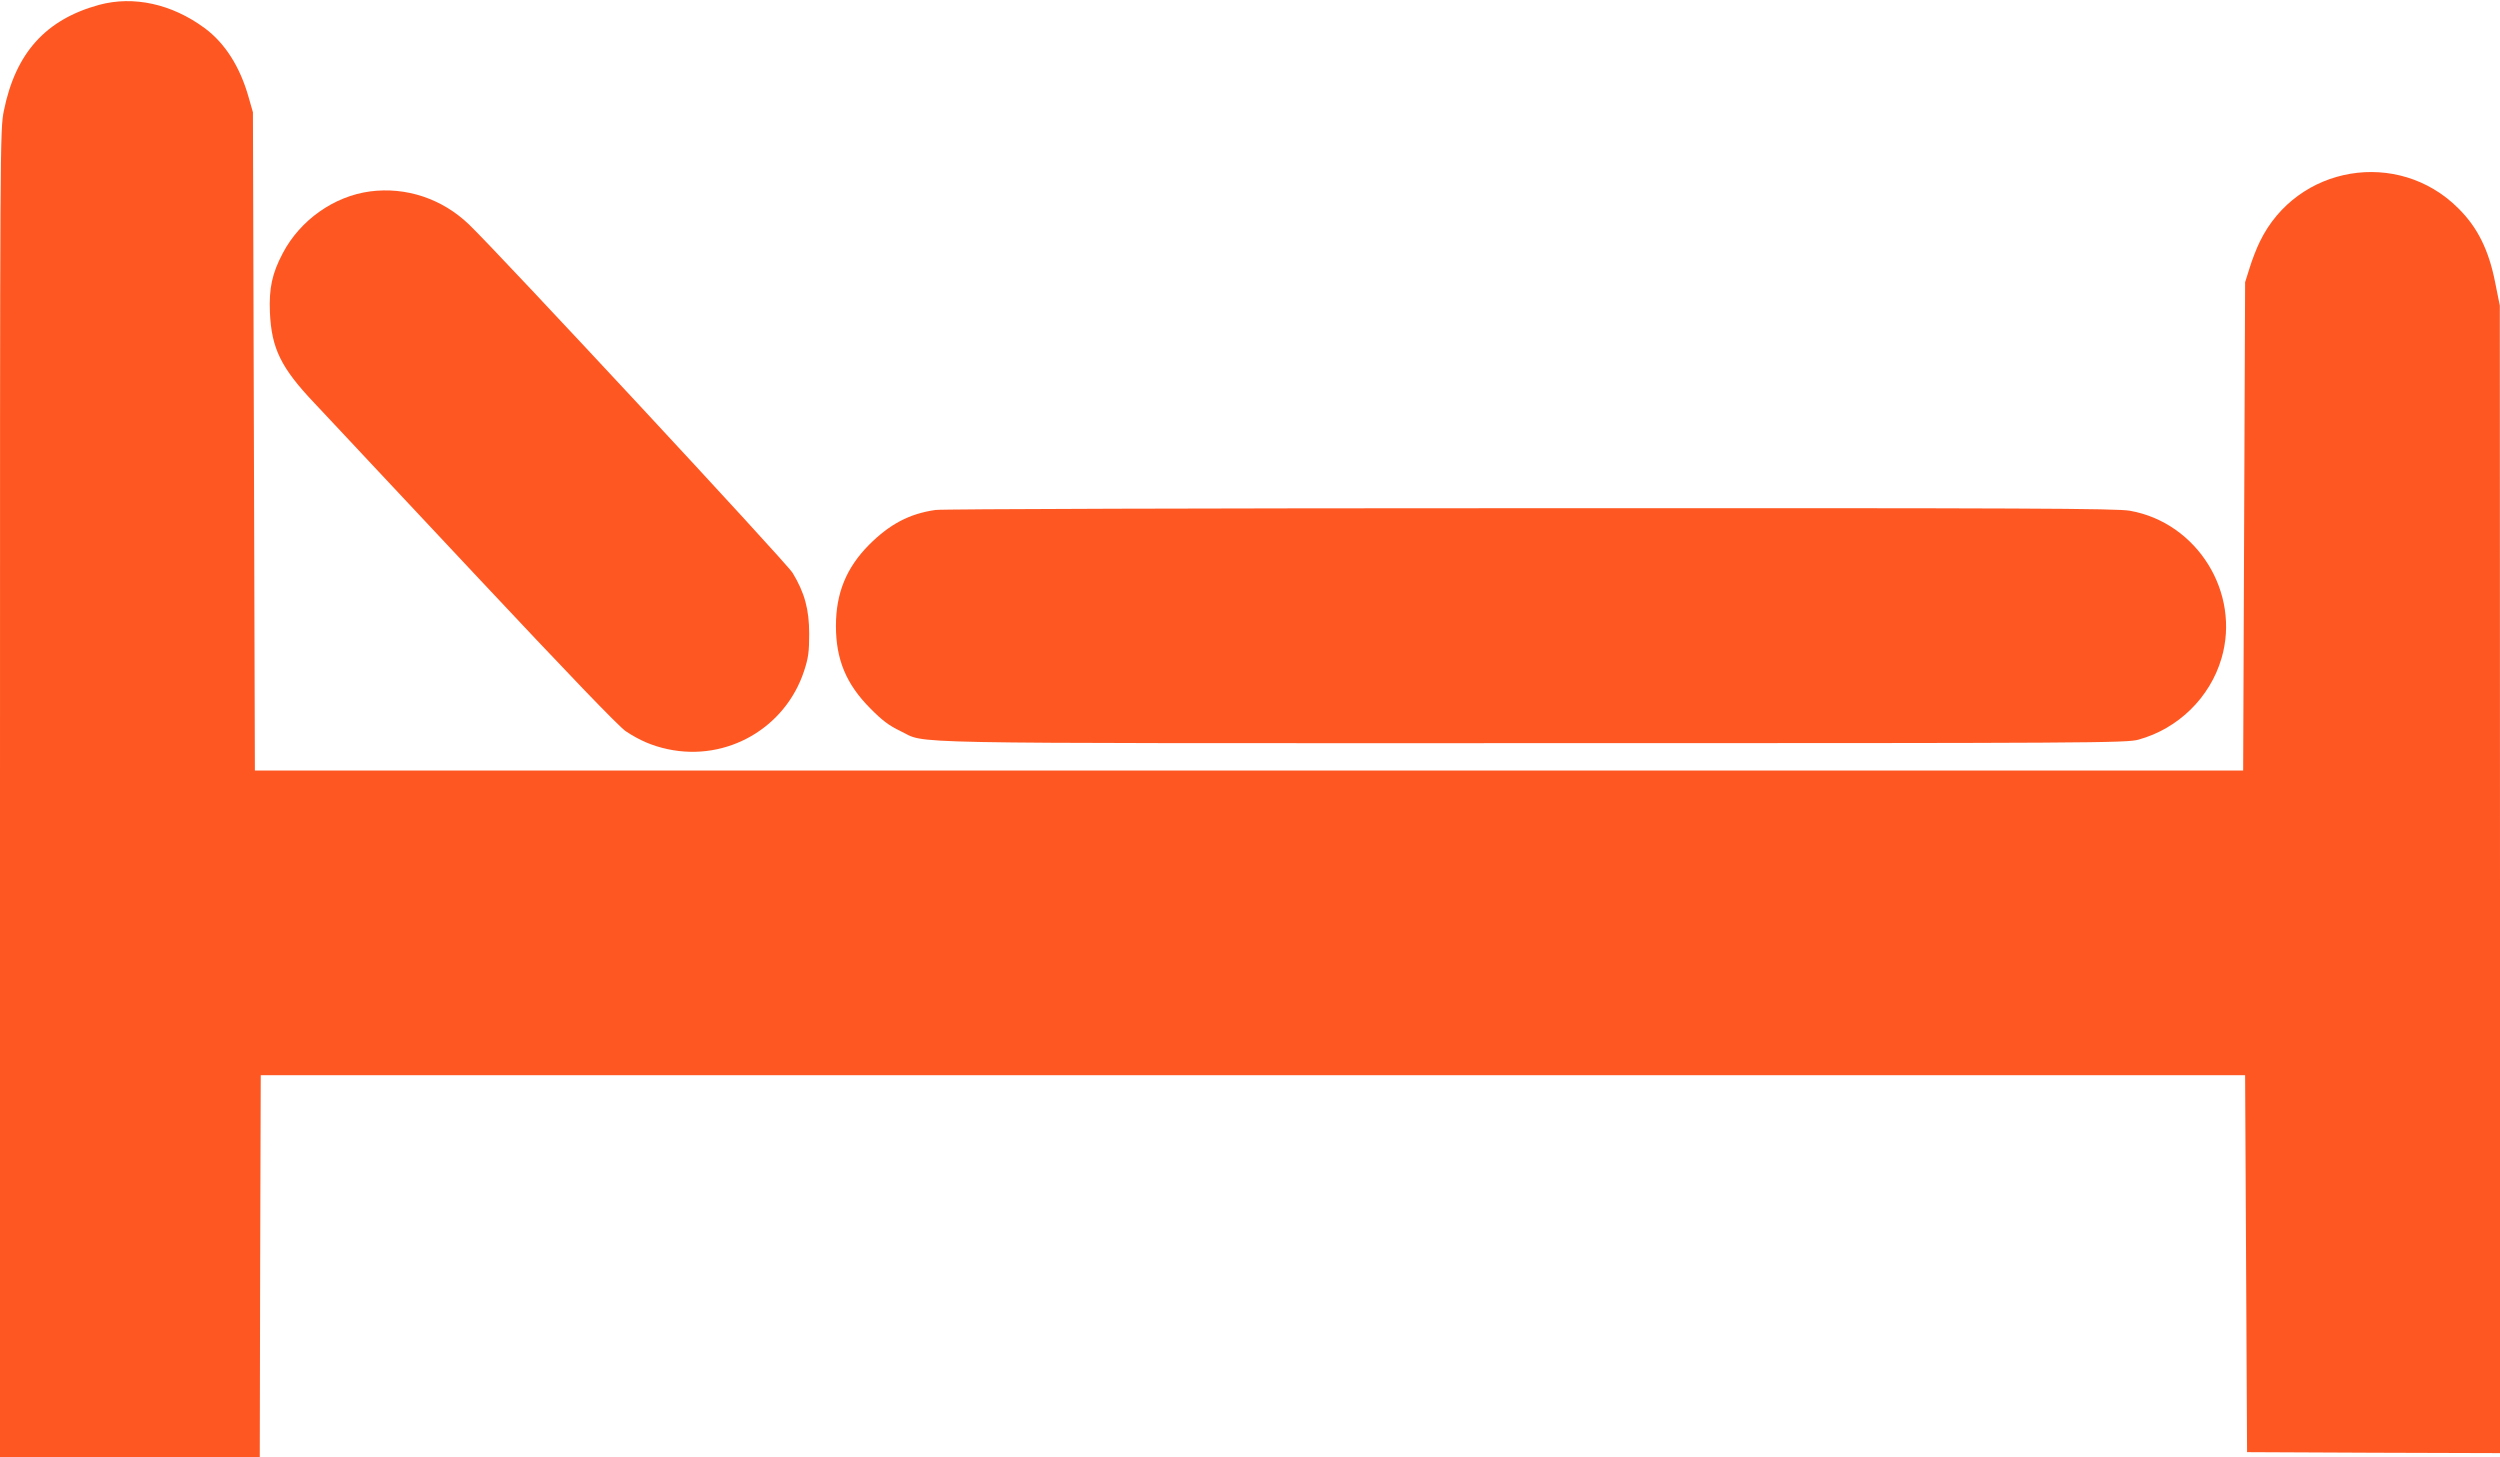
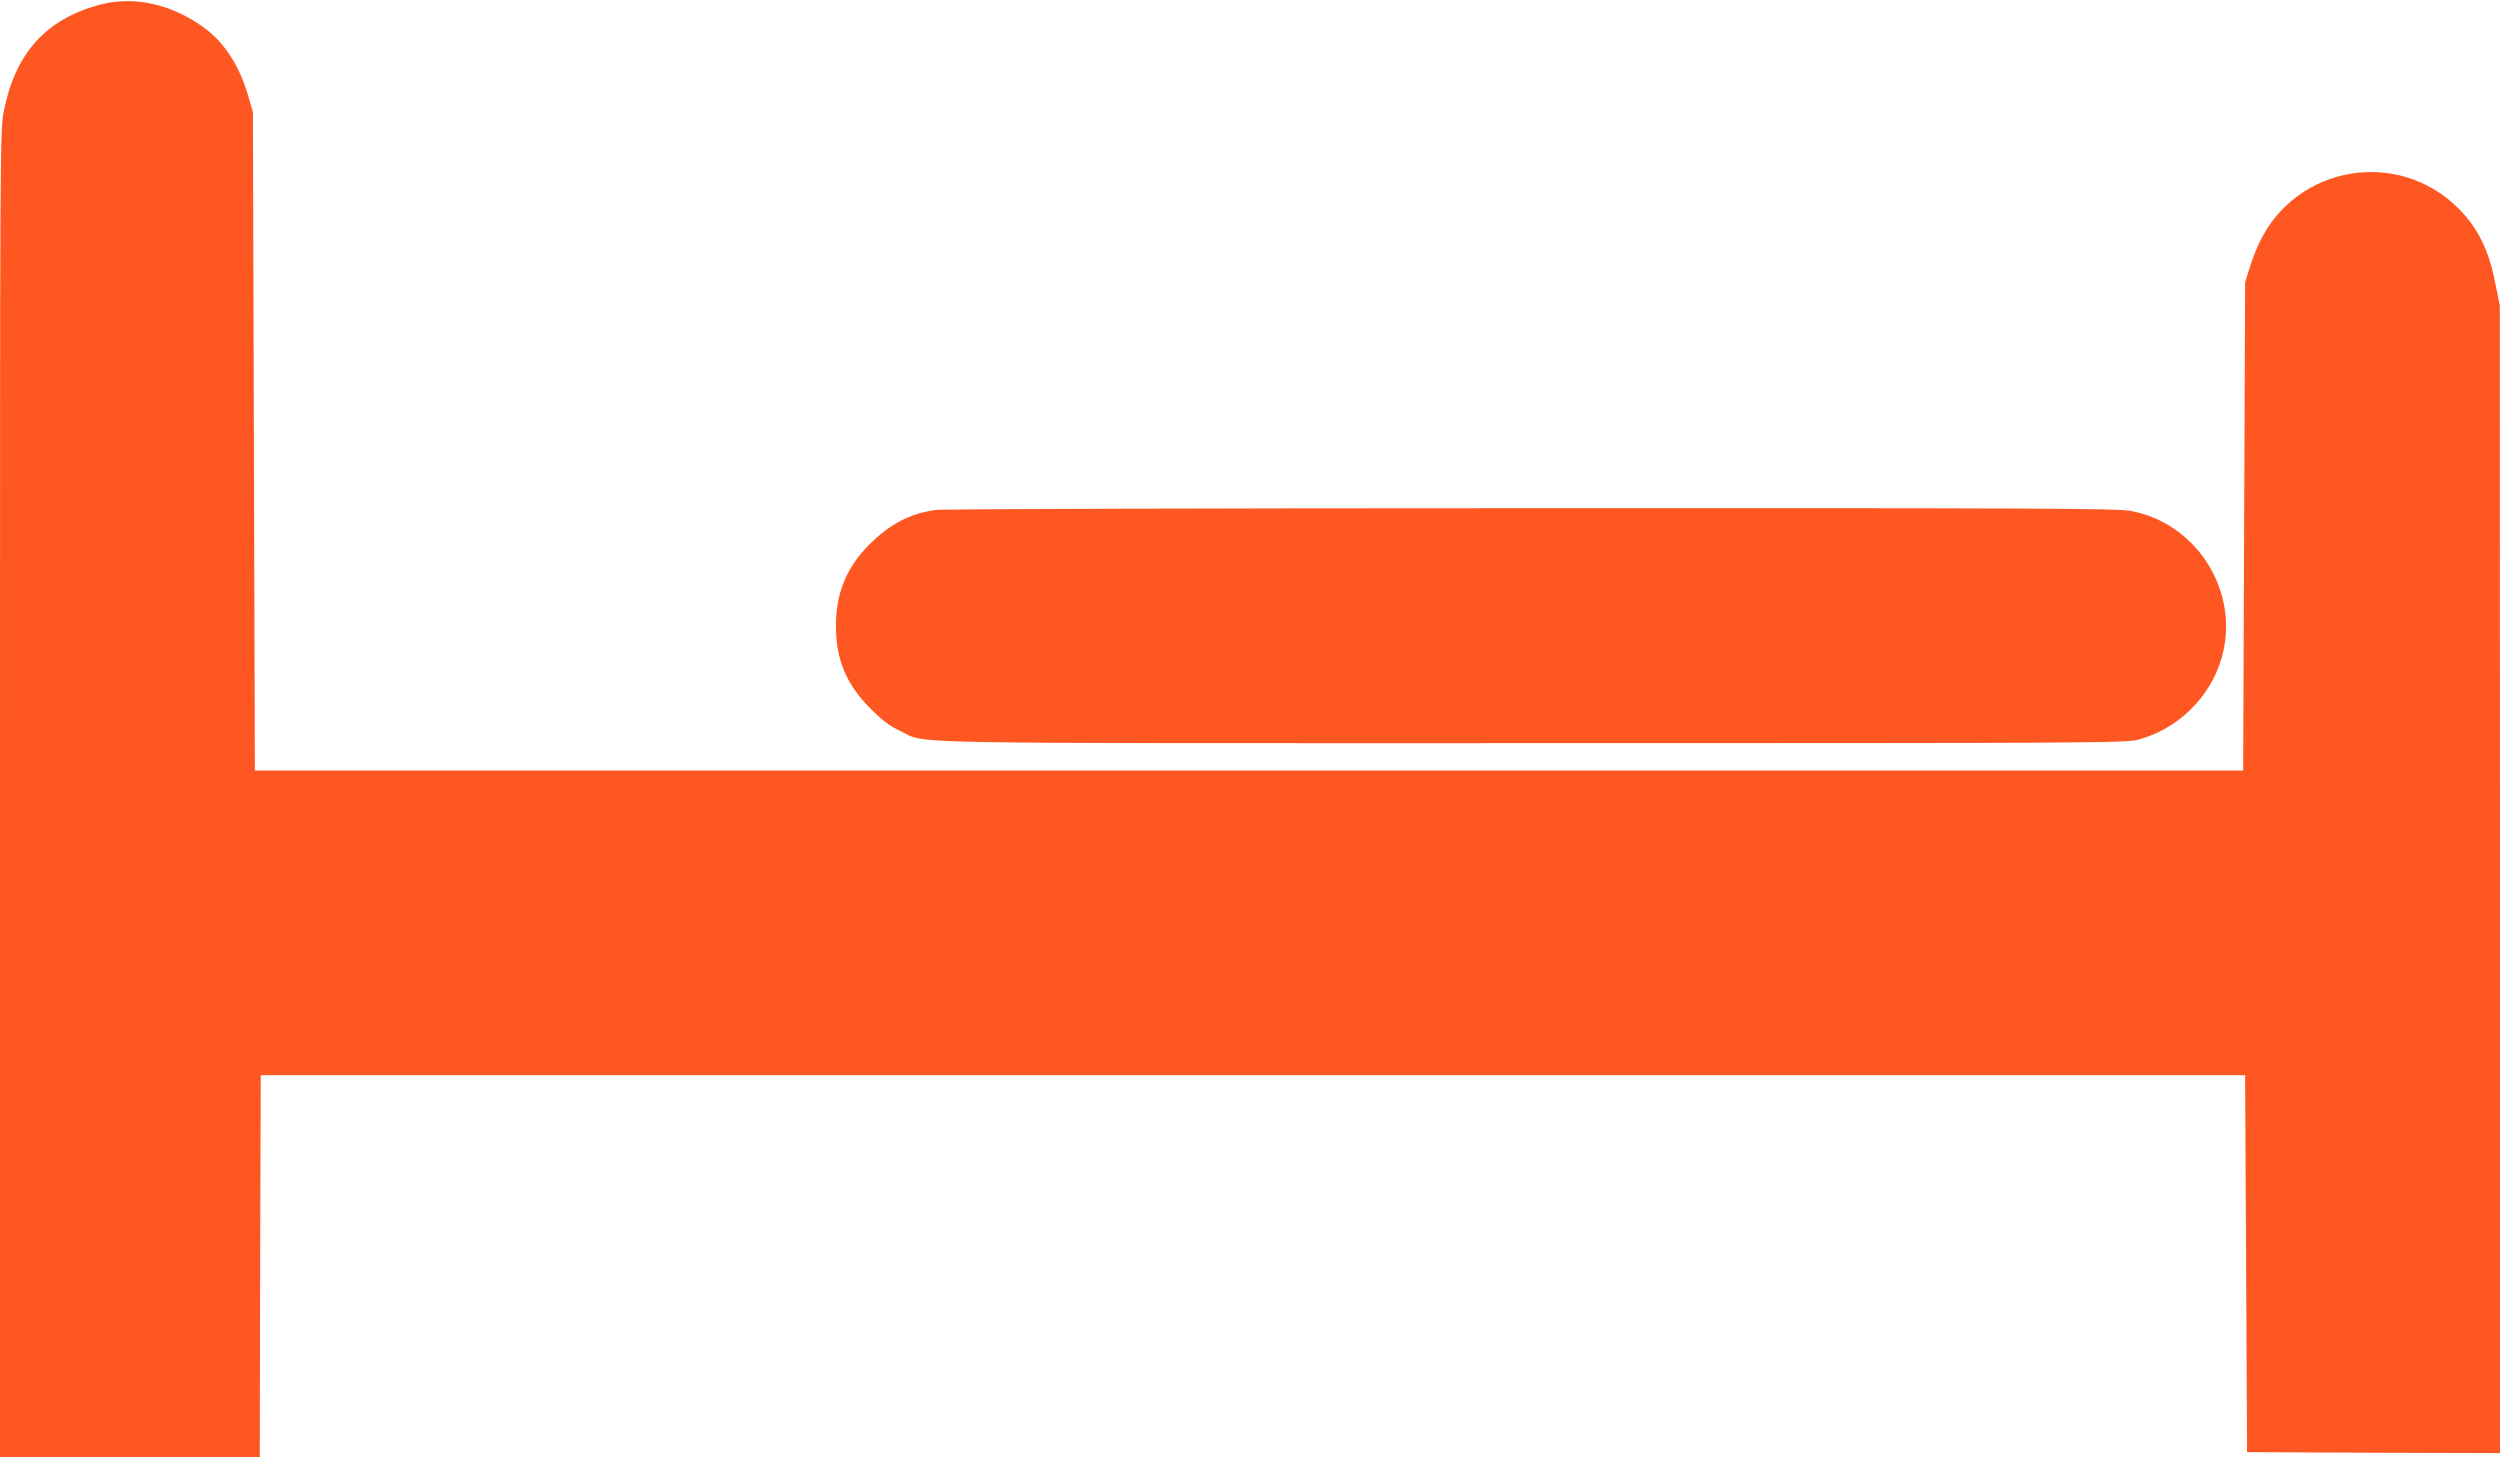
<svg xmlns="http://www.w3.org/2000/svg" version="1.0" width="1280pt" height="746pt" viewBox="0 0 1280 746" preserveAspectRatio="xMidYMid meet">
  <g transform="translate(0,746) scale(0.1,-0.1)" fill="#ff5722" stroke="none">
    <path d="M507 7435 c-273 -75 -427 -246 -487 -541 -20 -98 -20 -144 -20 -3496 l0 -3398 665 0 665 0 2 978 3 977 5080 0 5080 0 5 -965 5 -965 648 -3 647 -2 0 2937 -1 2938 -24 120 c-33 167 -91 282 -189 379 -308 307 -825 220 -1015 -170 -17 -34 -41 -96 -53 -136 l-23 -73 -5 -1250 -5 -1250 -5090 0 -5090 0 -5 1685 -5 1685 -22 77 c-44 156 -121 277 -225 354 -168 124 -364 167 -541 119z" />
-     <path d="M1895 6480 c-186 -25 -358 -147 -447 -316 -55 -104 -71 -179 -66 -304 8 -184 57 -284 228 -464 52 -56 420 -448 818 -873 481 -513 740 -783 776 -807 71 -47 136 -75 216 -92 301 -64 601 108 697 401 22 67 26 98 26 190 0 124 -23 210 -85 312 -31 52 -1506 1639 -1657 1784 -138 132 -322 193 -506 169z" />
    <path d="M4790 4849 c-134 -19 -235 -73 -340 -178 -117 -118 -170 -248 -170 -416 0 -171 52 -297 175 -421 62 -63 97 -89 155 -117 143 -67 -113 -62 3230 -62 2877 0 3049 1 3109 18 203 56 366 215 425 416 99 336 -124 695 -469 756 -68 12 -524 14 -3070 13 -1644 0 -3015 -4 -3045 -9z" />
  </g>
</svg>